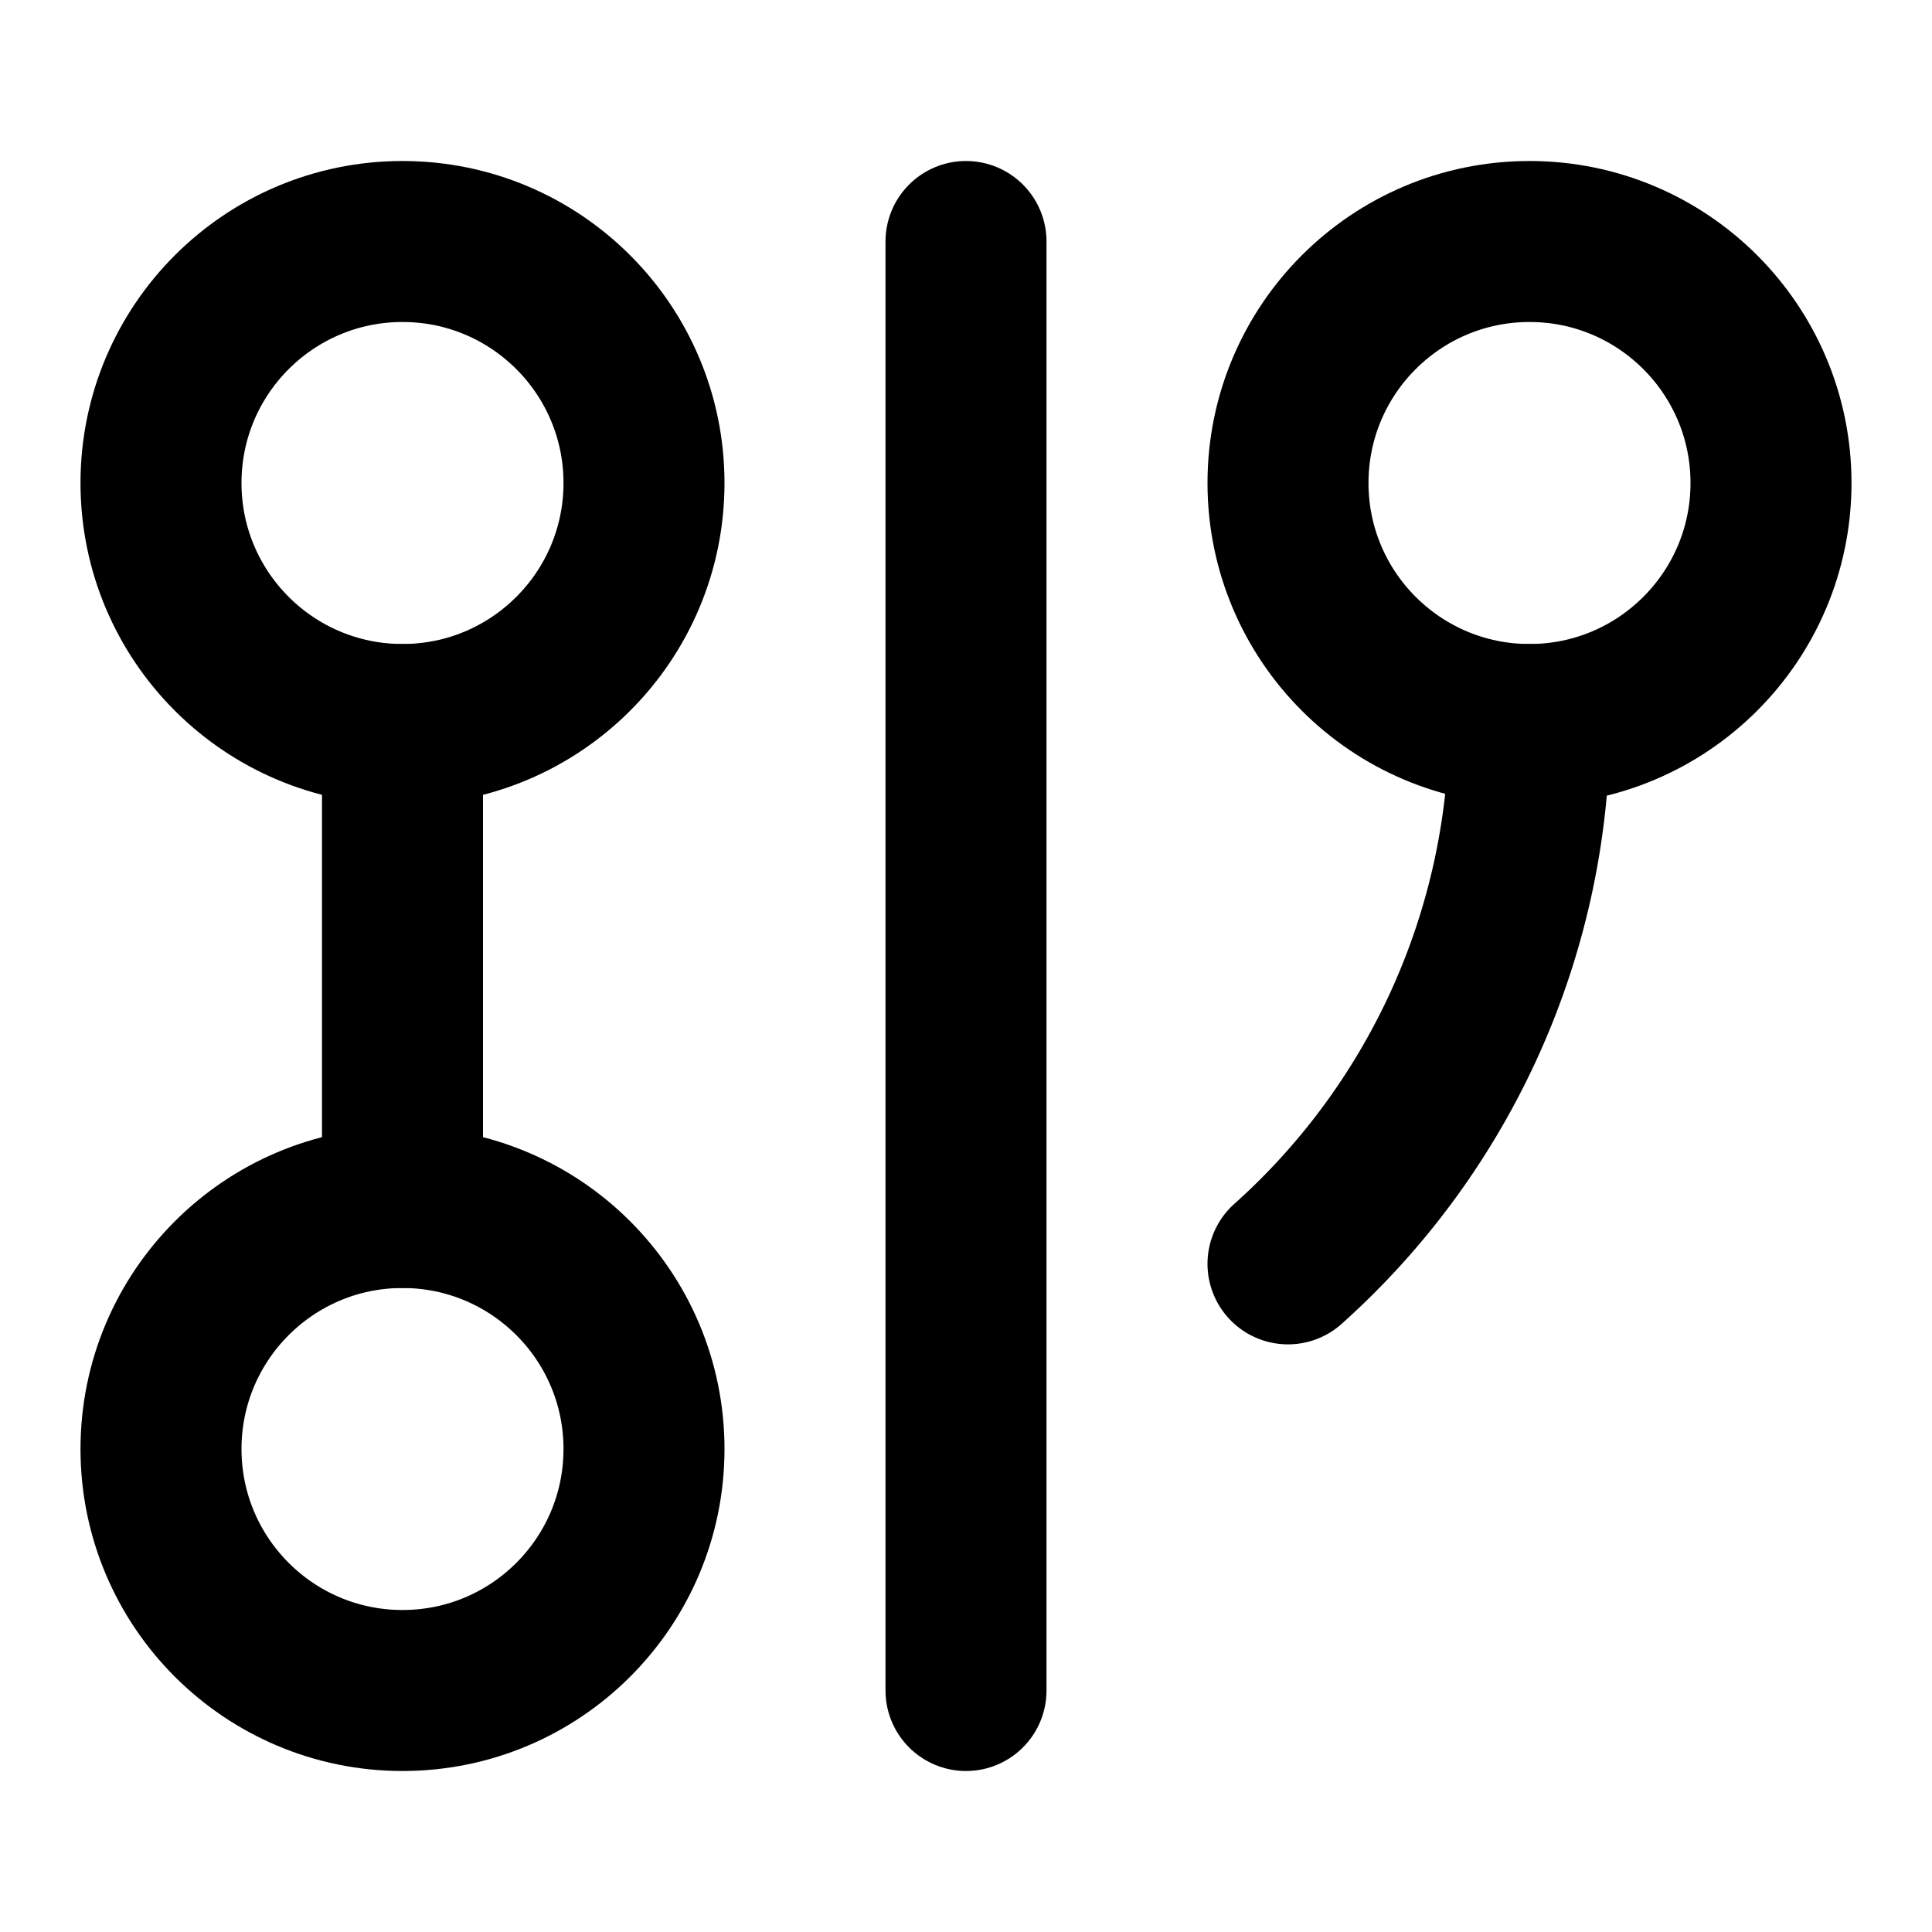
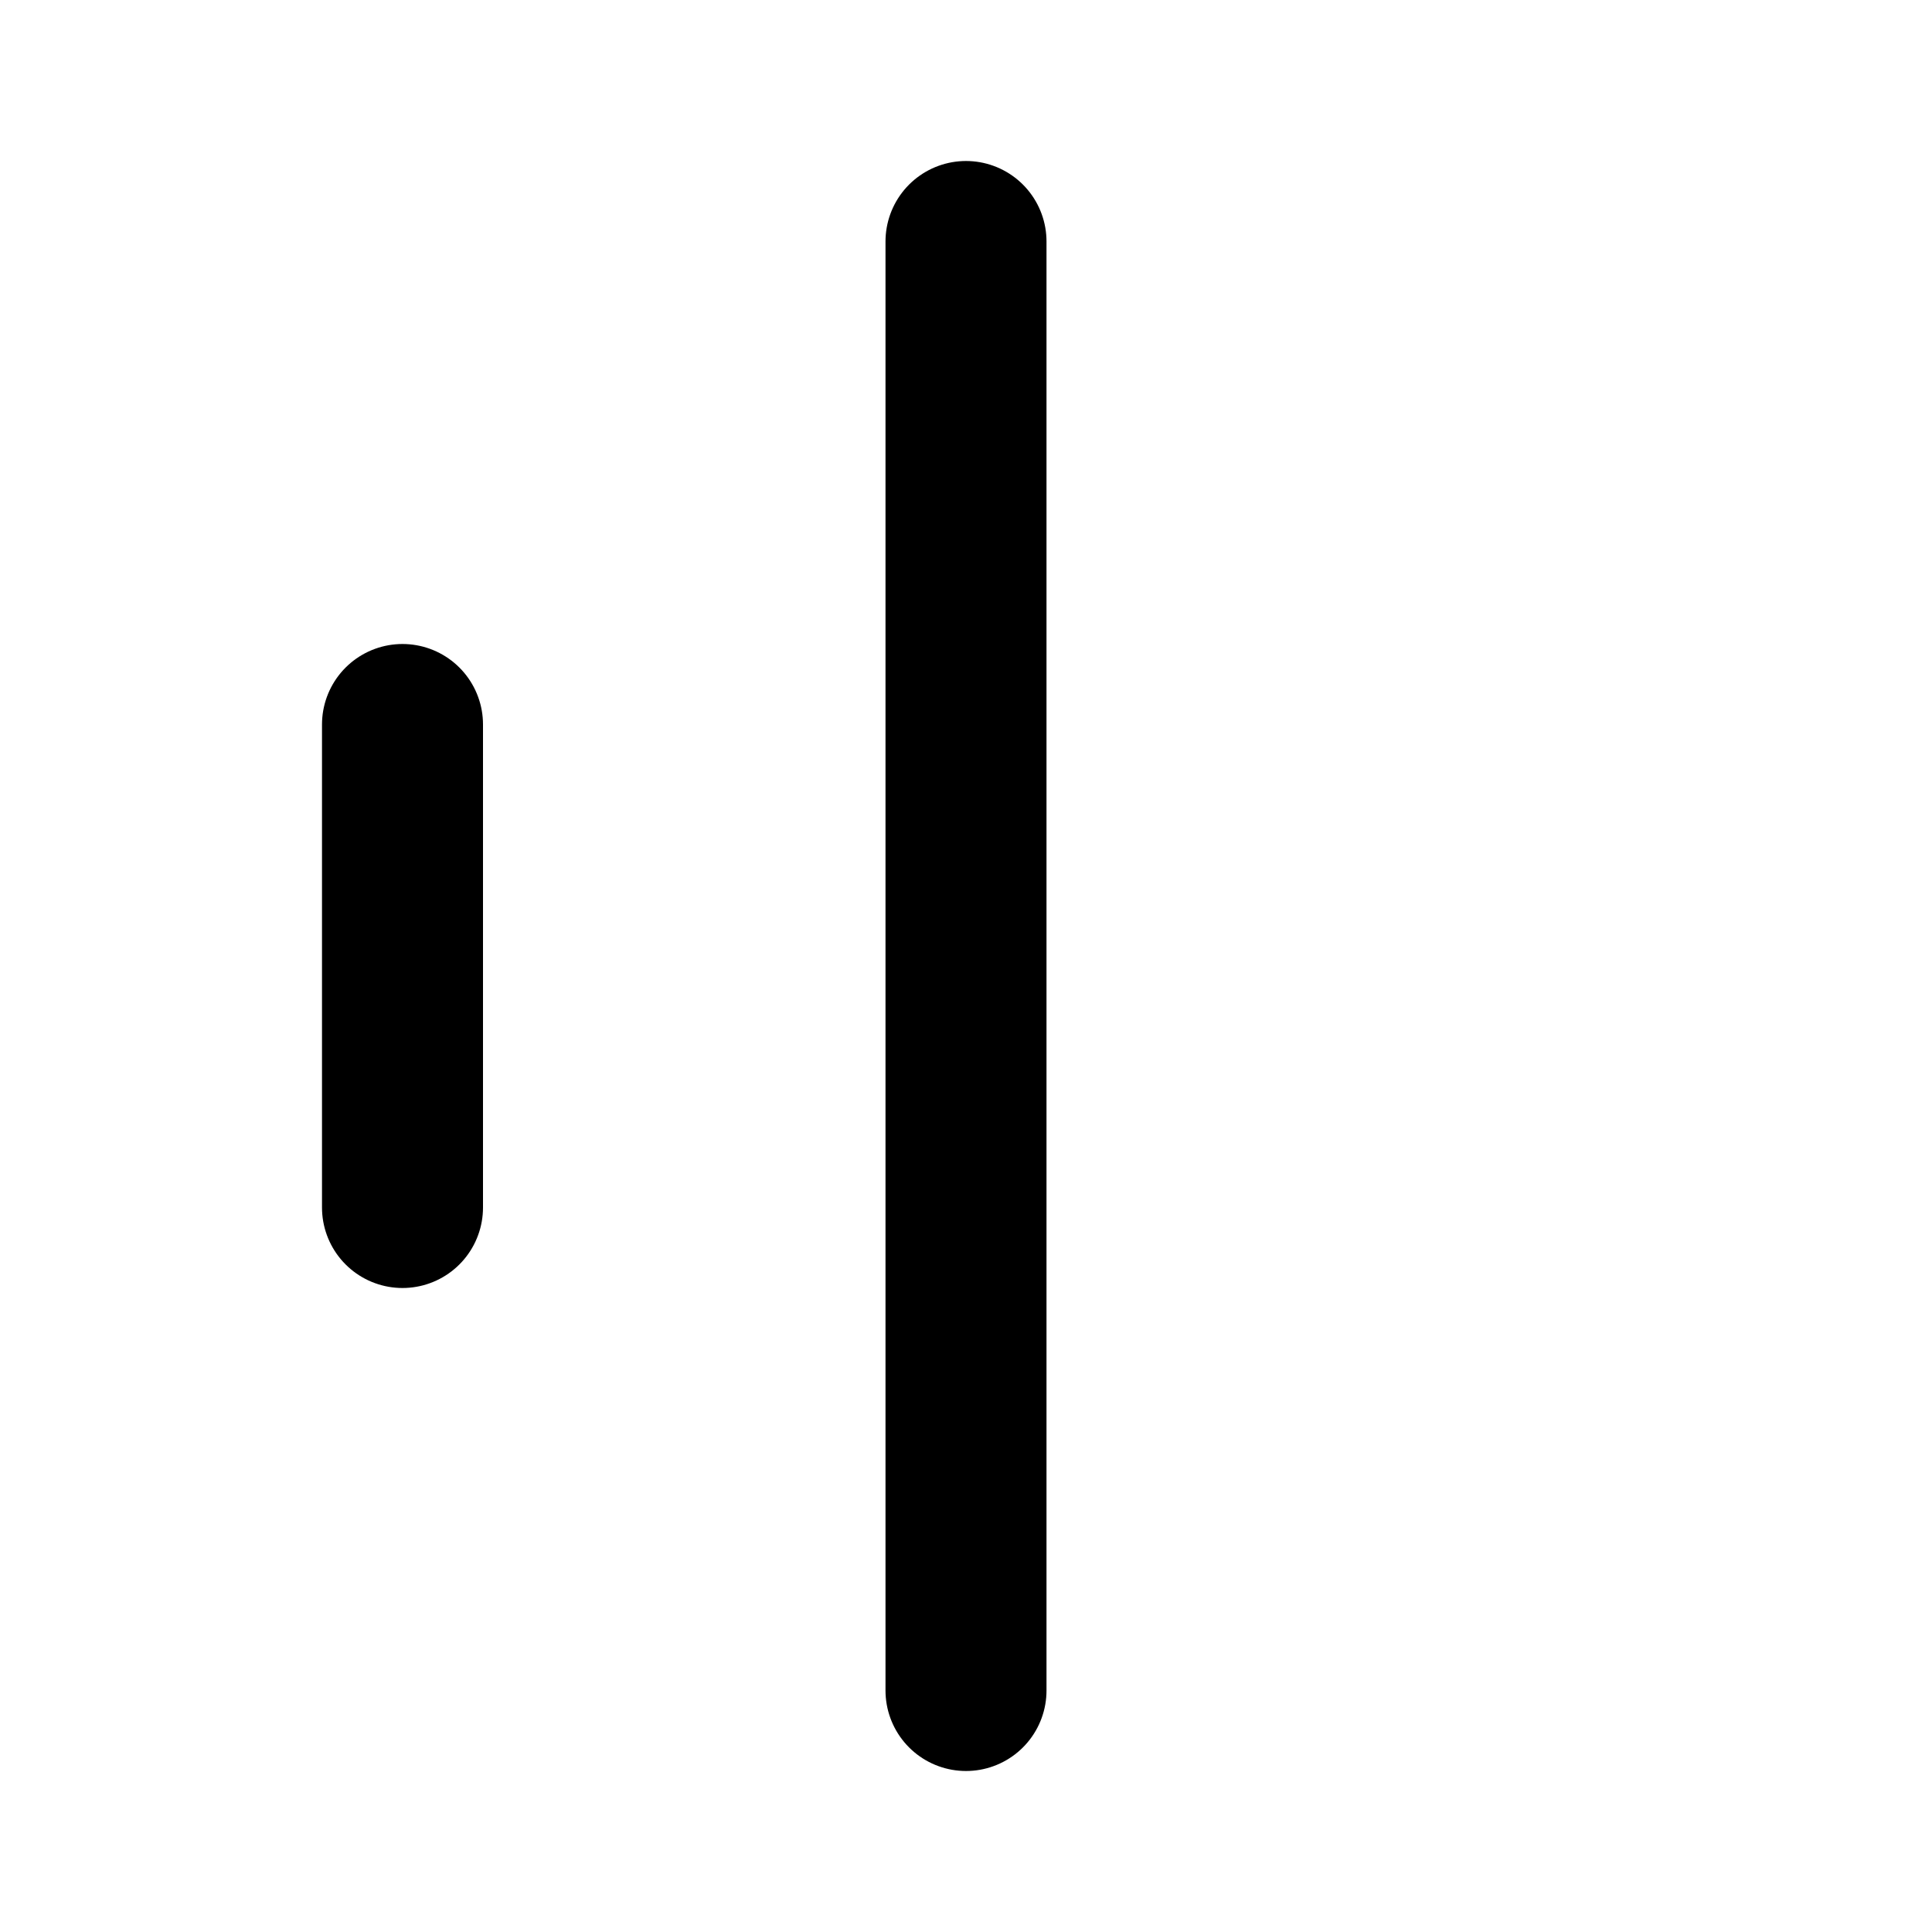
<svg xmlns="http://www.w3.org/2000/svg" class="lucide lucide-git-graph" width="24" height="24" viewBox="0 0 24 24" fill="none" stroke="currentColor" stroke-width="2" stroke-linecap="round" stroke-linejoin="round">
-   <circle cx="5" cy="6" r="3" />
  <path d="M5 9v6" />
-   <circle cx="5" cy="18" r="3" />
  <path d="M12 3v18" />
-   <circle cx="19" cy="6" r="3" />
-   <path d="M16 15.7A9 9 0 0 0 19 9" />
</svg>